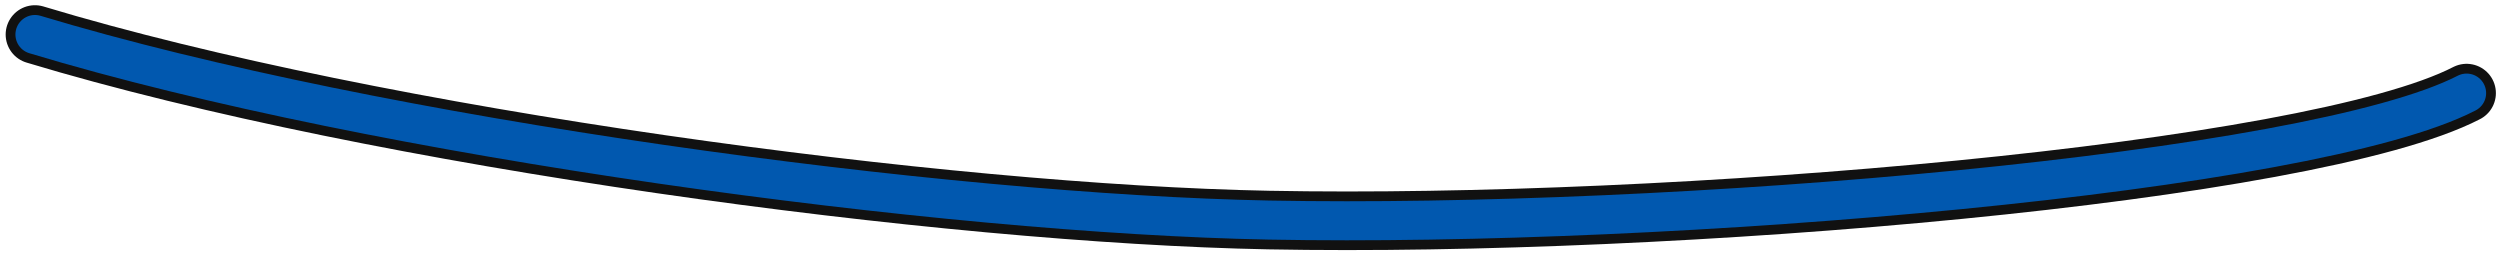
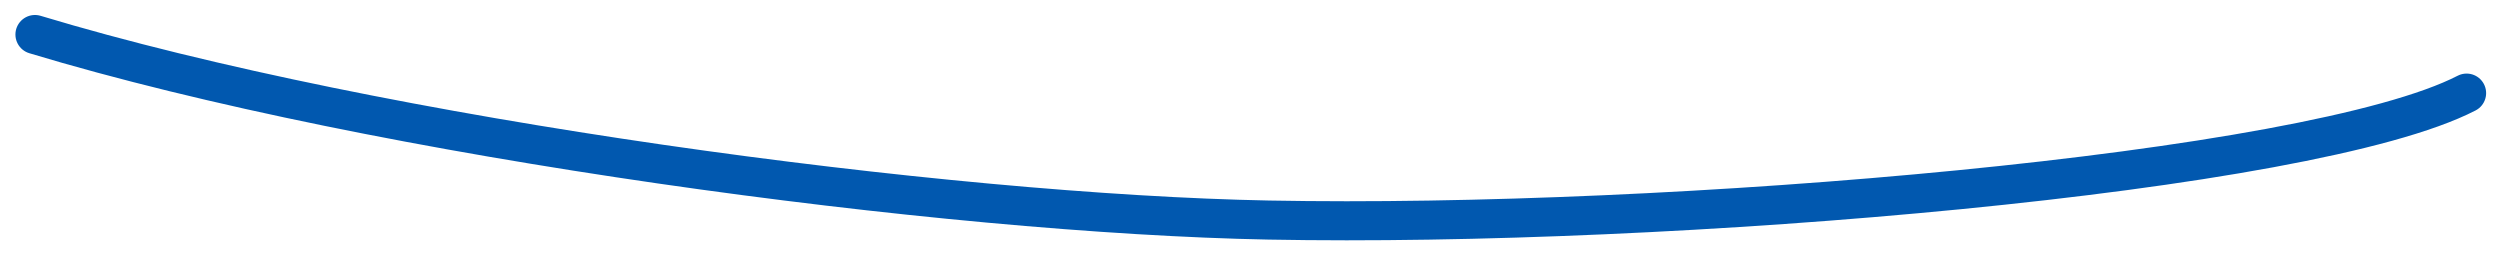
<svg xmlns="http://www.w3.org/2000/svg" width="384" height="39" viewBox="0 0 384 39" fill="none">
-   <path d="M378.869 14.301C354.831 26.69 256.557 34.978 194.869 33.801C145.352 32.856 58.446 21.331 5.369 5.301" stroke="#111111" stroke-width="9" stroke-linecap="round" />
  <path d="M378.869 14.301C354.831 26.69 256.557 34.978 194.869 33.801C145.352 32.856 58.446 21.331 5.369 5.301" stroke="#0158AF" stroke-width="6" stroke-linecap="round" />
</svg>